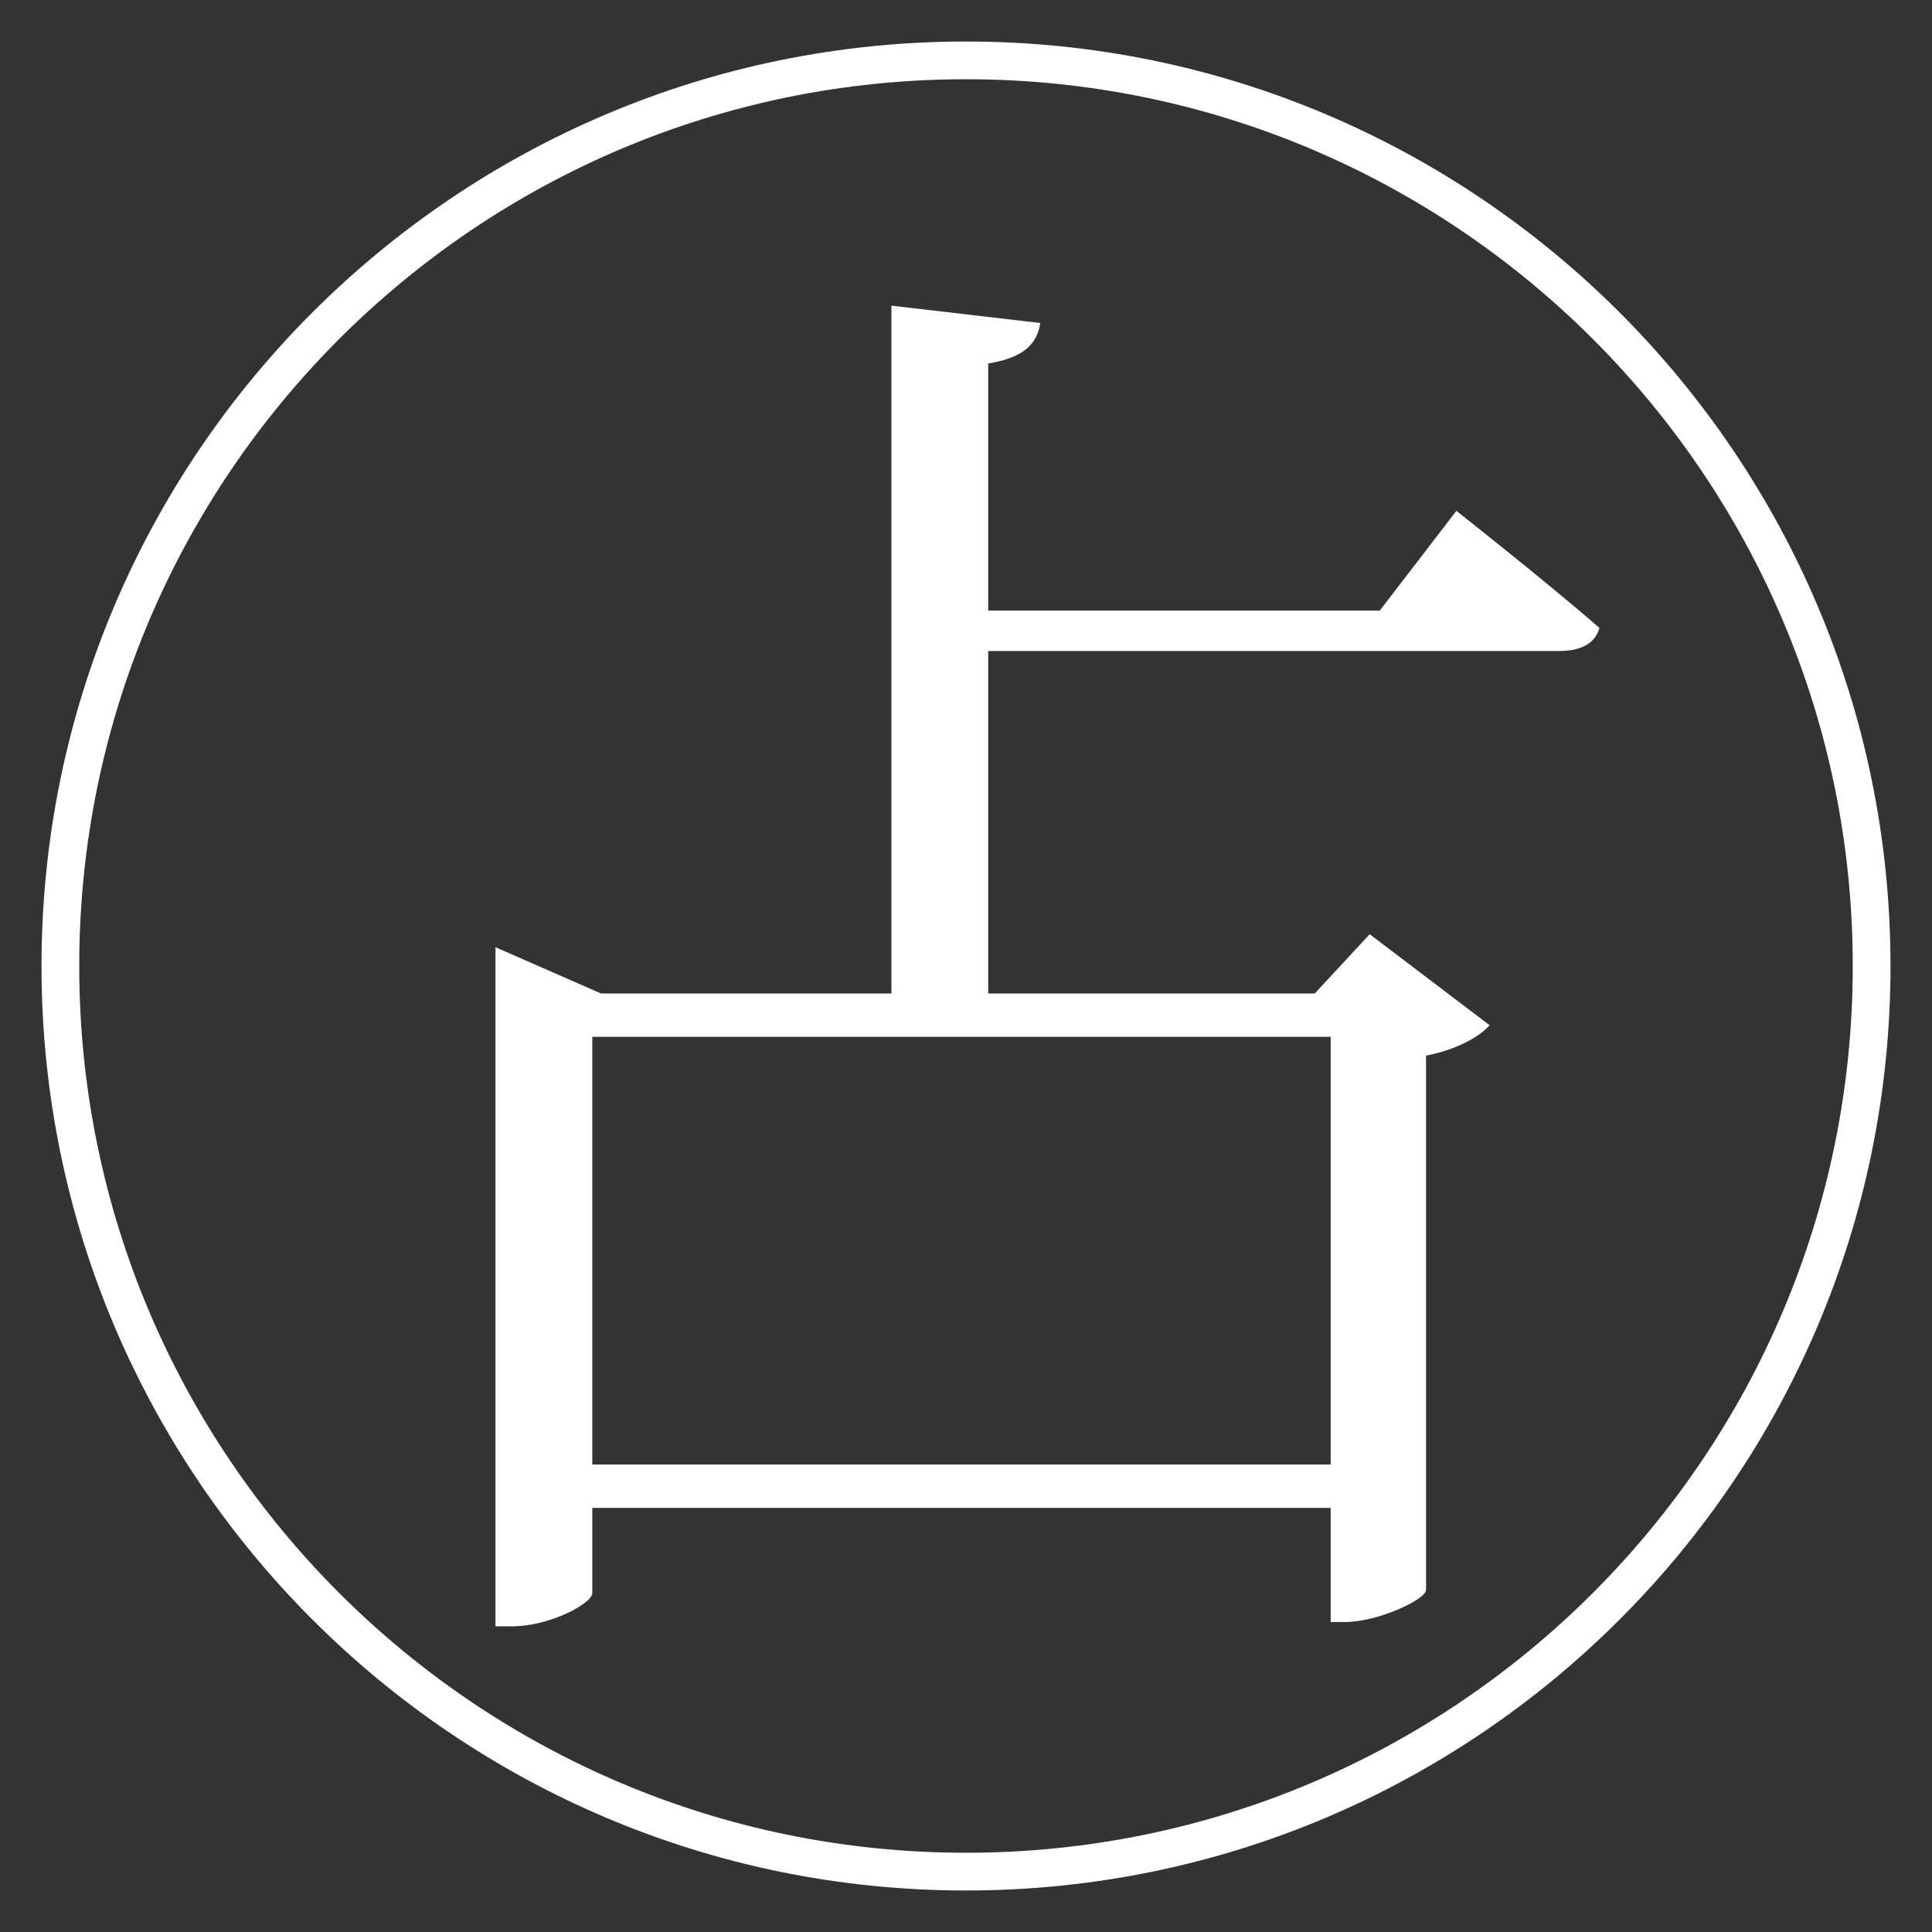
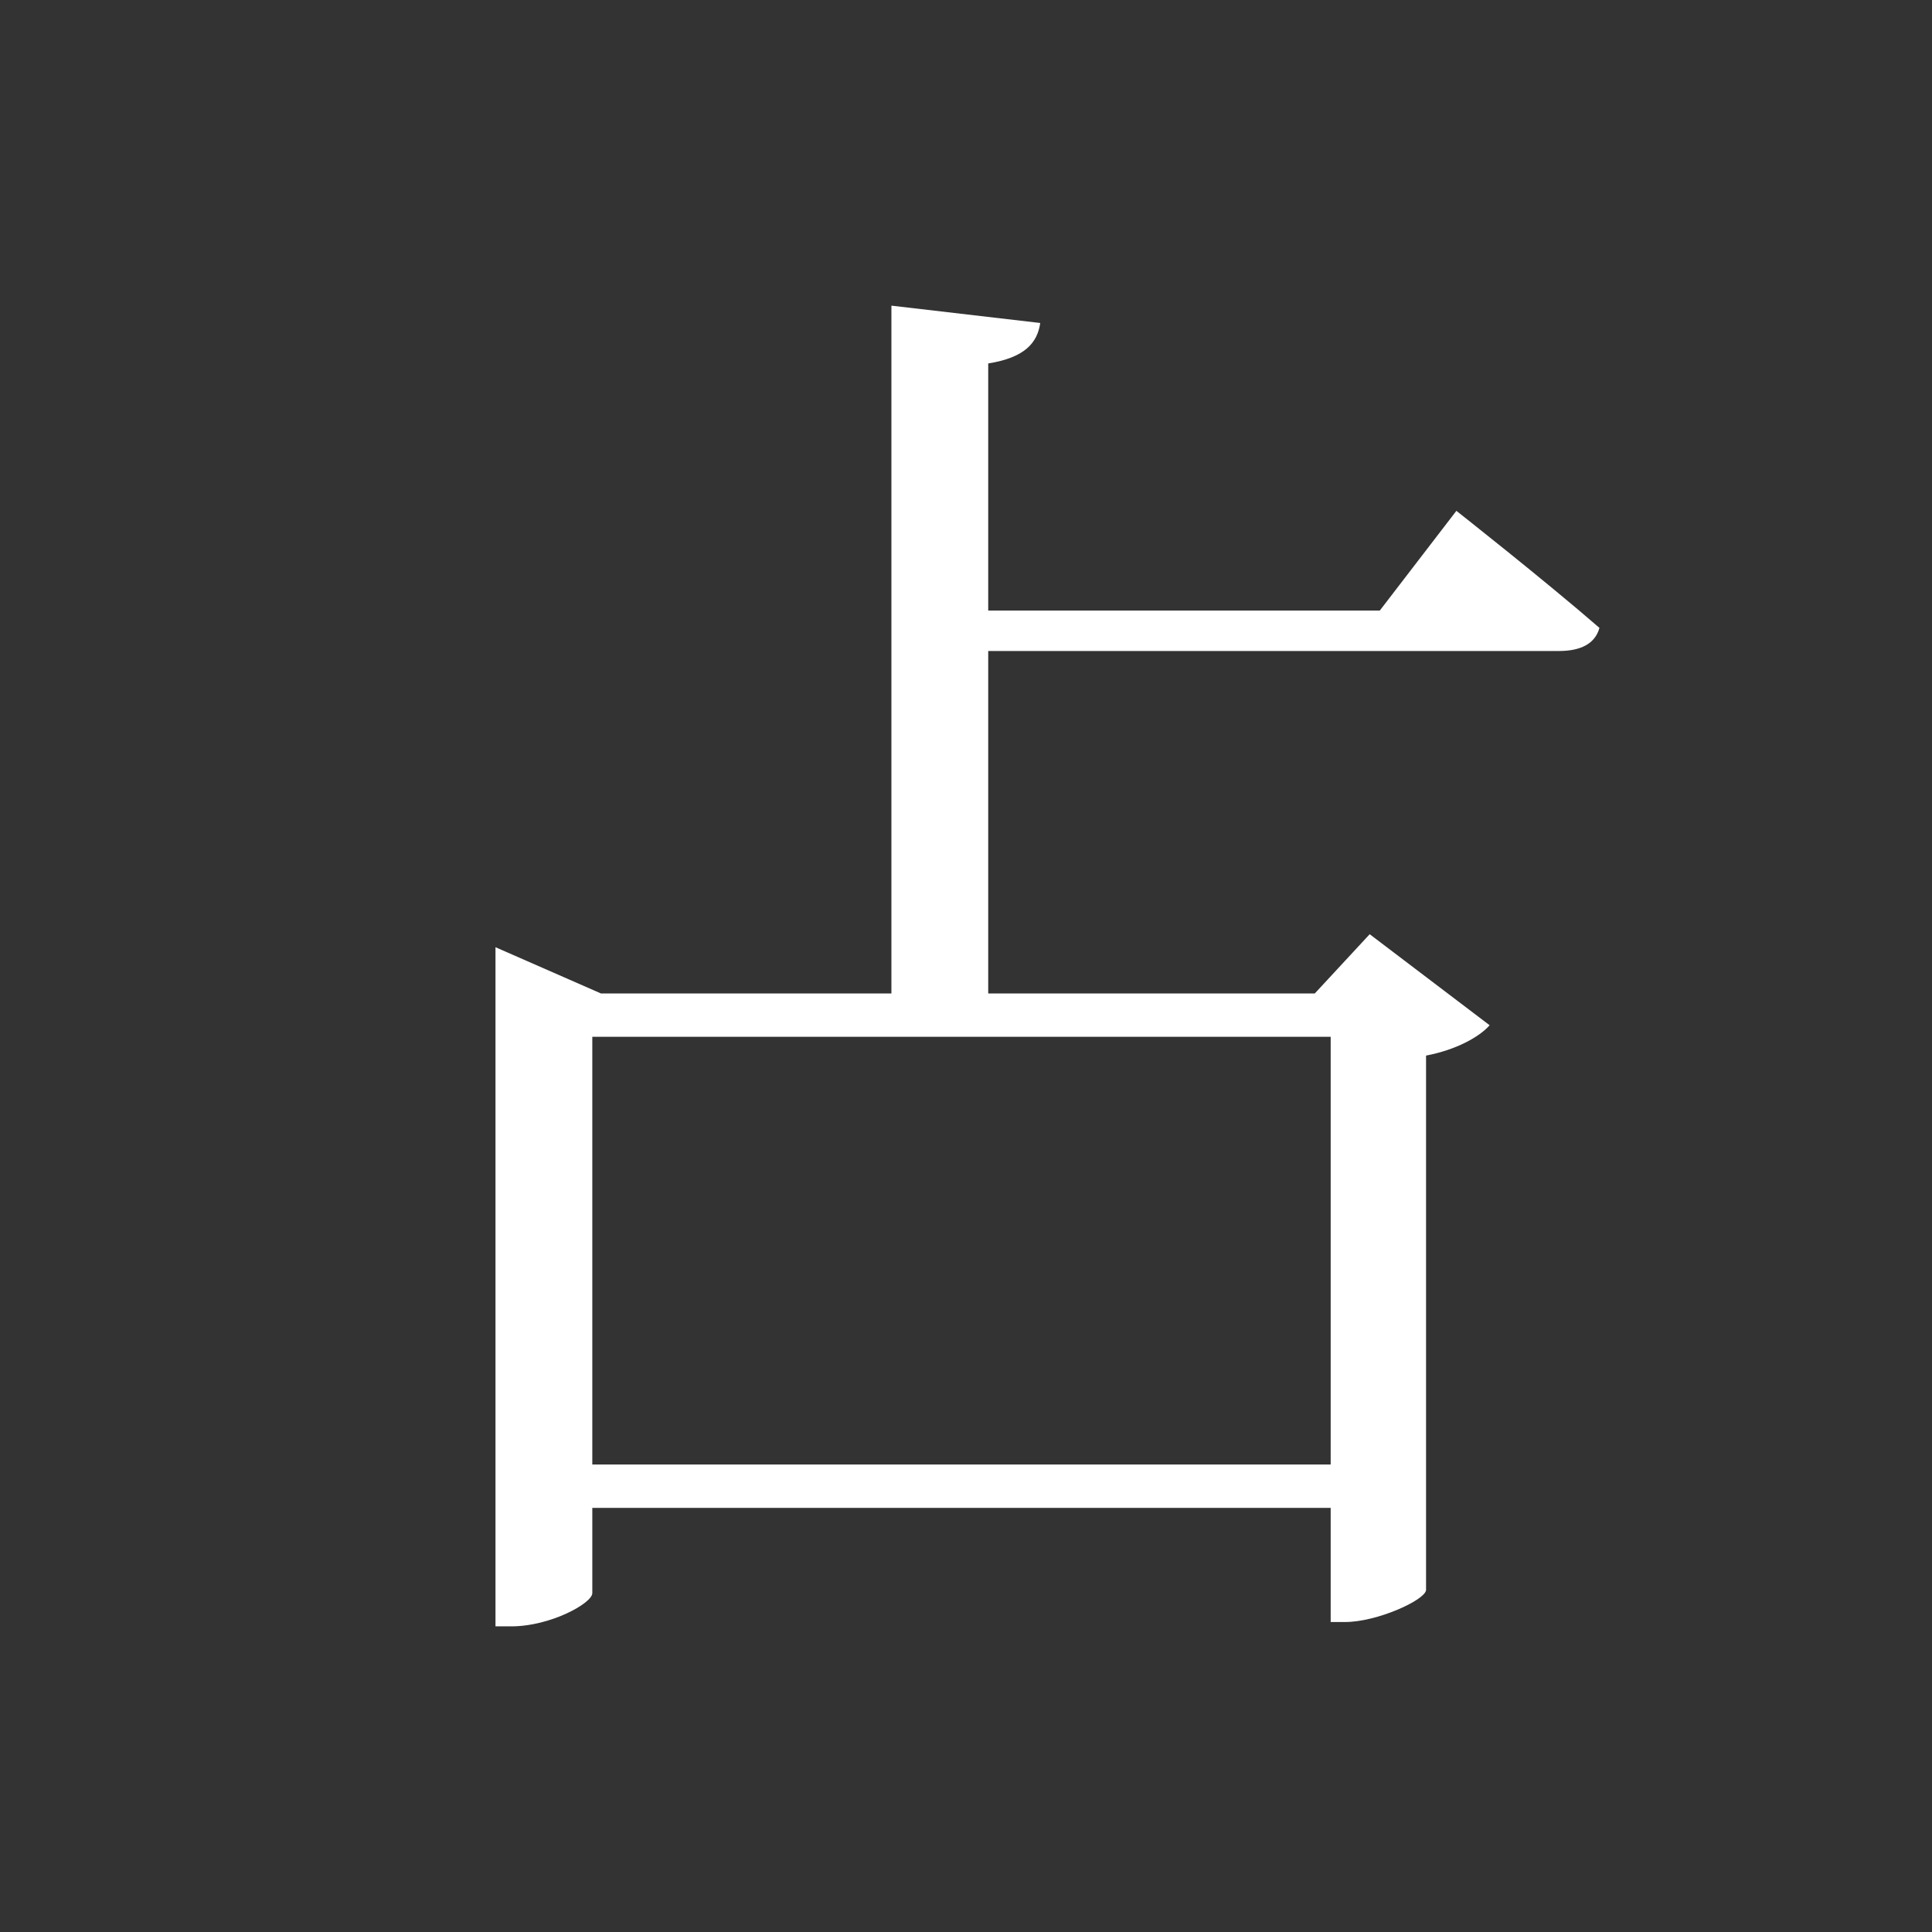
<svg xmlns="http://www.w3.org/2000/svg" width="100%" height="100%" viewBox="0 0 512 512" version="1.1" xml:space="preserve" style="fill-rule:evenodd;clip-rule:evenodd;stroke-linejoin:round;stroke-miterlimit:2;">
  <rect x="0" y="0" width="512" height="512" fill="#333333" stroke="none" />
  <style>path { fill: #fff; }</style>
  <path d="M352.643,274.764l0,113.348l-195.678,-0l-0,-113.348l195.678,-0Zm13.02,-112.965l-103.775,-0l0,-65.482c9.574,-1.531 13.02,-5.361 13.786,-10.722l-39.442,-4.595l-0,182.276l-76.97,-0l-27.954,-12.254l0,179.978l4.213,0c10.339,0 21.444,-6.127 21.444,-8.807l-0,-22.593l195.678,-0l0,30.251l3.829,0c8.425,0 21.062,-5.744 21.445,-8.424l-0,-141.685c8.041,-1.532 14.168,-4.978 16.849,-8.042l-31.784,-24.125l-14.551,15.701l-86.543,-0l0,-90.755l151.258,-0c5.744,-0 9.574,-1.915 10.723,-6.127c-14.552,-12.637 -37.911,-31.018 -37.911,-31.018l-20.295,26.423Z" style="fill-rule:nonzero;" />
-   <path d="M256,11c135.219,-0 245,109.781 245,245c0,135.219 -109.781,245 -245,245c-135.219,0 -245,-109.781 -245,-245c-0,-135.219 109.781,-245 245,-245Zm0,10c-129.7,-0 -235,105.3 -235,235c-0,129.7 105.3,235 235,235c129.7,-0 235,-105.3 235,-235c0,-129.7 -105.3,-235 -235,-235Z" />
</svg>